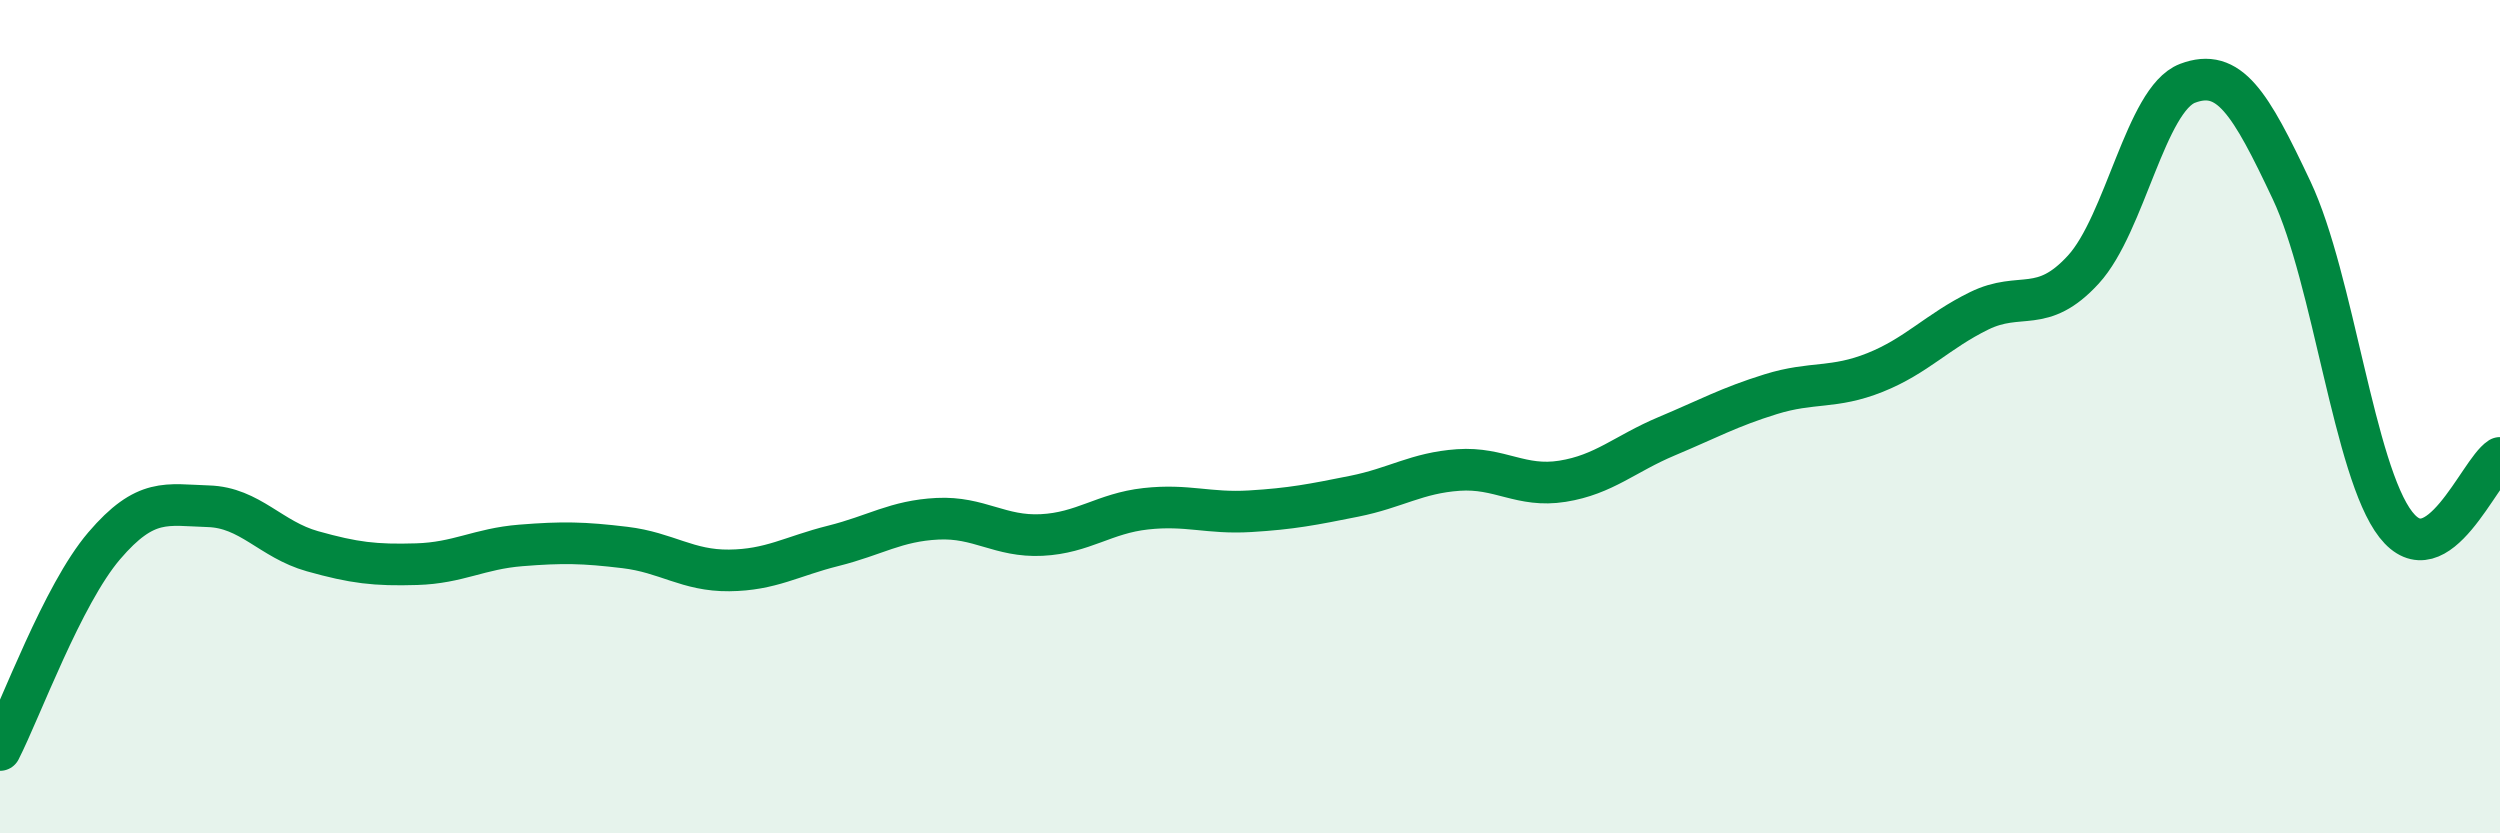
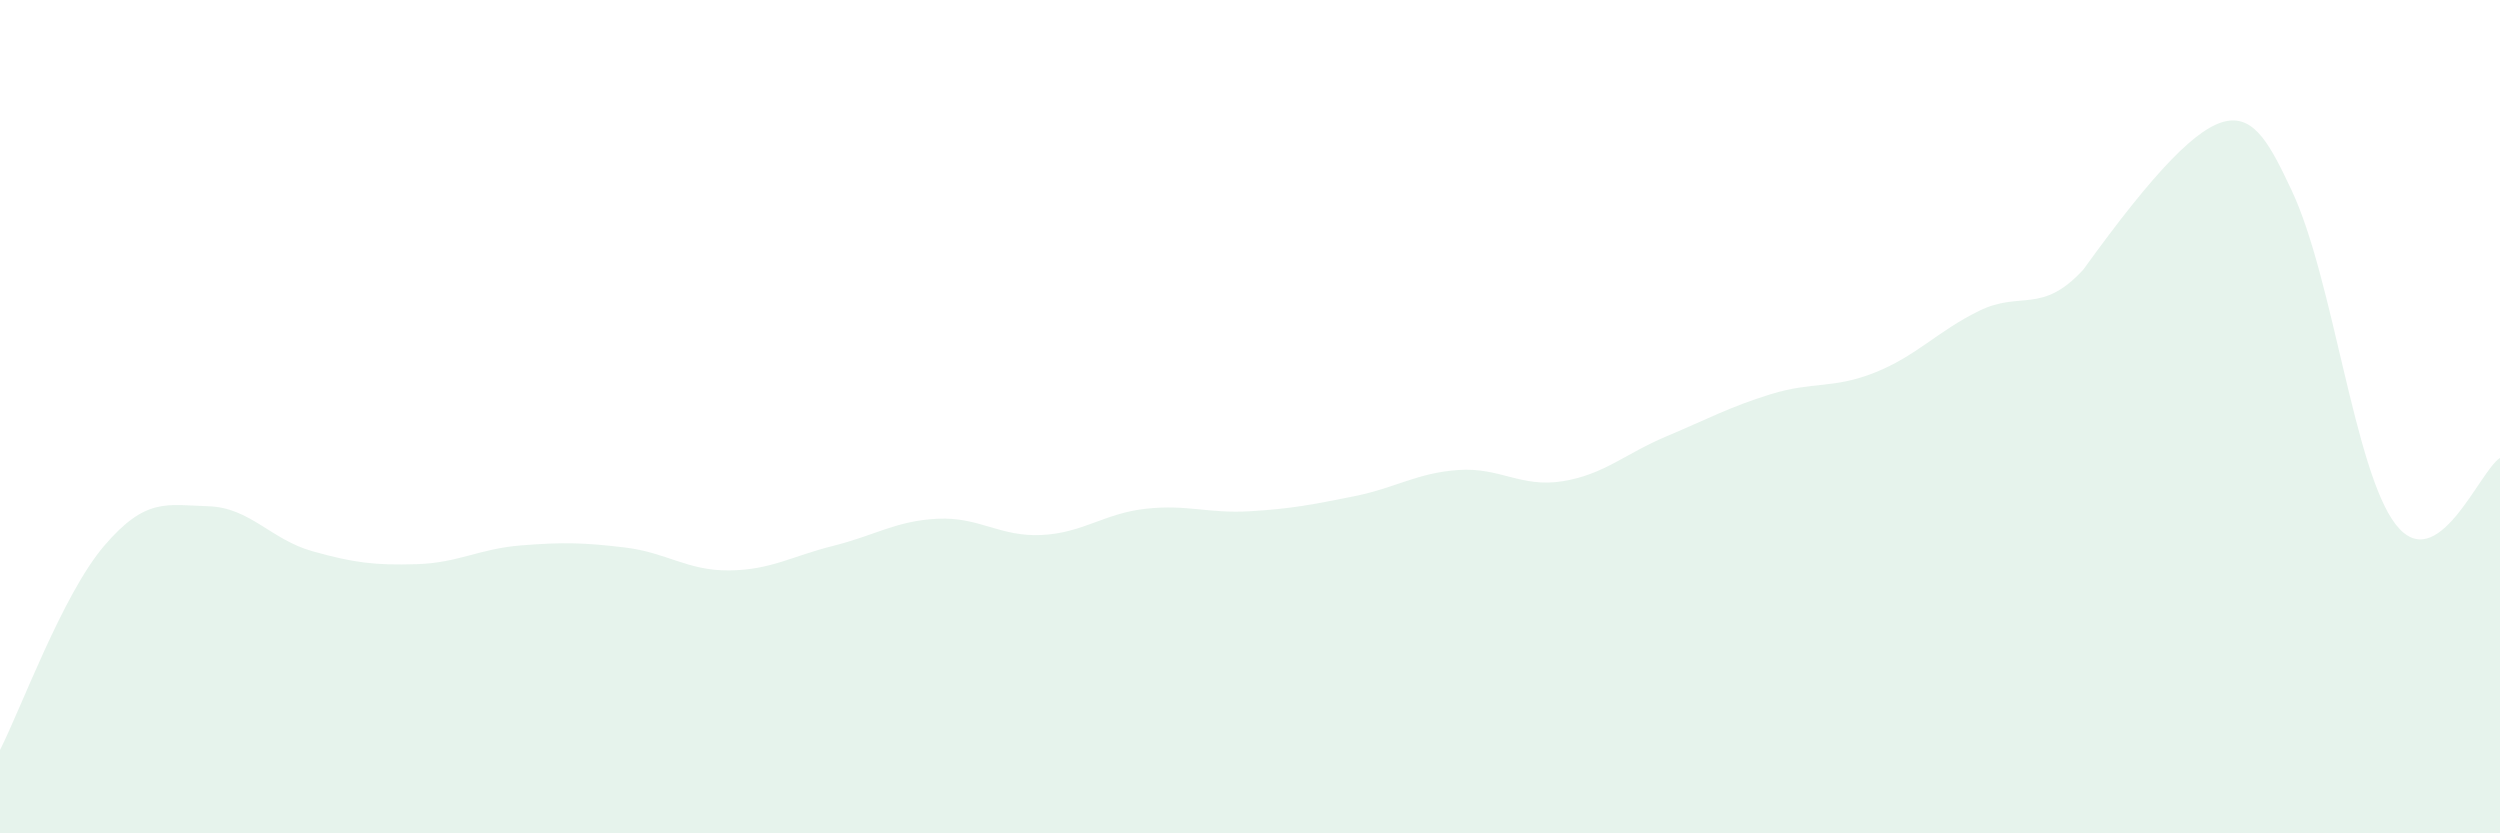
<svg xmlns="http://www.w3.org/2000/svg" width="60" height="20" viewBox="0 0 60 20">
-   <path d="M 0,18 C 0.5,17.02 1.5,14.27 2.5,13.1 C 3.5,11.93 4,12.12 5,12.15 C 6,12.18 6.5,12.95 7.5,13.23 C 8.5,13.51 9,13.57 10,13.54 C 11,13.51 11.5,13.17 12.5,13.09 C 13.5,13.01 14,13.02 15,13.14 C 16,13.26 16.5,13.7 17.5,13.69 C 18.5,13.68 19,13.35 20,13.1 C 21,12.85 21.5,12.5 22.5,12.45 C 23.5,12.4 24,12.89 25,12.84 C 26,12.79 26.5,12.32 27.5,12.21 C 28.5,12.1 29,12.33 30,12.27 C 31,12.21 31.5,12.11 32.5,11.91 C 33.5,11.71 34,11.35 35,11.28 C 36,11.21 36.5,11.71 37.5,11.55 C 38.5,11.39 39,10.89 40,10.47 C 41,10.05 41.5,9.77 42.5,9.46 C 43.5,9.15 44,9.34 45,8.94 C 46,8.54 46.5,7.95 47.5,7.46 C 48.5,6.97 49,7.56 50,6.47 C 51,5.38 51.5,2.38 52.5,2 C 53.5,1.62 54,2.45 55,4.57 C 56,6.69 56.5,11.31 57.5,12.59 C 58.5,13.87 59.5,11.31 60,10.99L60 20L0 20Z" fill="#008740" opacity="0.1" stroke-linecap="round" stroke-linejoin="round" />
-   <path d="M 0,18 C 0.5,17.02 1.5,14.27 2.5,13.1 C 3.5,11.93 4,12.12 5,12.15 C 6,12.18 6.5,12.95 7.5,13.23 C 8.5,13.51 9,13.57 10,13.54 C 11,13.51 11.5,13.17 12.5,13.09 C 13.5,13.01 14,13.02 15,13.14 C 16,13.26 16.5,13.7 17.5,13.69 C 18.5,13.68 19,13.35 20,13.1 C 21,12.85 21.5,12.5 22.5,12.45 C 23.5,12.4 24,12.89 25,12.84 C 26,12.79 26.5,12.32 27.5,12.21 C 28.5,12.1 29,12.33 30,12.27 C 31,12.21 31.5,12.11 32.5,11.91 C 33.5,11.71 34,11.35 35,11.28 C 36,11.21 36.5,11.71 37.5,11.55 C 38.5,11.39 39,10.89 40,10.47 C 41,10.05 41.5,9.77 42.5,9.46 C 43.5,9.15 44,9.34 45,8.94 C 46,8.54 46.5,7.95 47.5,7.46 C 48.5,6.97 49,7.56 50,6.47 C 51,5.38 51.5,2.38 52.5,2 C 53.5,1.62 54,2.45 55,4.57 C 56,6.69 56.5,11.31 57.5,12.59 C 58.5,13.87 59.5,11.31 60,10.99" stroke="#008740" stroke-width="1" fill="none" stroke-linecap="round" stroke-linejoin="round" />
+   <path d="M 0,18 C 0.5,17.02 1.5,14.27 2.5,13.1 C 3.5,11.93 4,12.12 5,12.15 C 6,12.18 6.5,12.95 7.5,13.23 C 8.5,13.51 9,13.57 10,13.54 C 11,13.51 11.5,13.17 12.5,13.09 C 13.5,13.01 14,13.02 15,13.14 C 16,13.26 16.5,13.7 17.5,13.69 C 18.5,13.68 19,13.35 20,13.1 C 21,12.85 21.5,12.5 22.5,12.45 C 23.5,12.4 24,12.89 25,12.84 C 26,12.79 26.5,12.32 27.5,12.21 C 28.5,12.1 29,12.33 30,12.27 C 31,12.21 31.5,12.11 32.5,11.91 C 33.5,11.71 34,11.35 35,11.28 C 36,11.21 36.5,11.71 37.5,11.55 C 38.5,11.39 39,10.89 40,10.47 C 41,10.05 41.5,9.77 42.5,9.46 C 43.5,9.15 44,9.34 45,8.94 C 46,8.54 46.5,7.95 47.5,7.46 C 48.5,6.97 49,7.56 50,6.47 C 53.5,1.62 54,2.45 55,4.57 C 56,6.69 56.5,11.31 57.5,12.59 C 58.5,13.87 59.5,11.31 60,10.99L60 20L0 20Z" fill="#008740" opacity="0.1" stroke-linecap="round" stroke-linejoin="round" />
</svg>